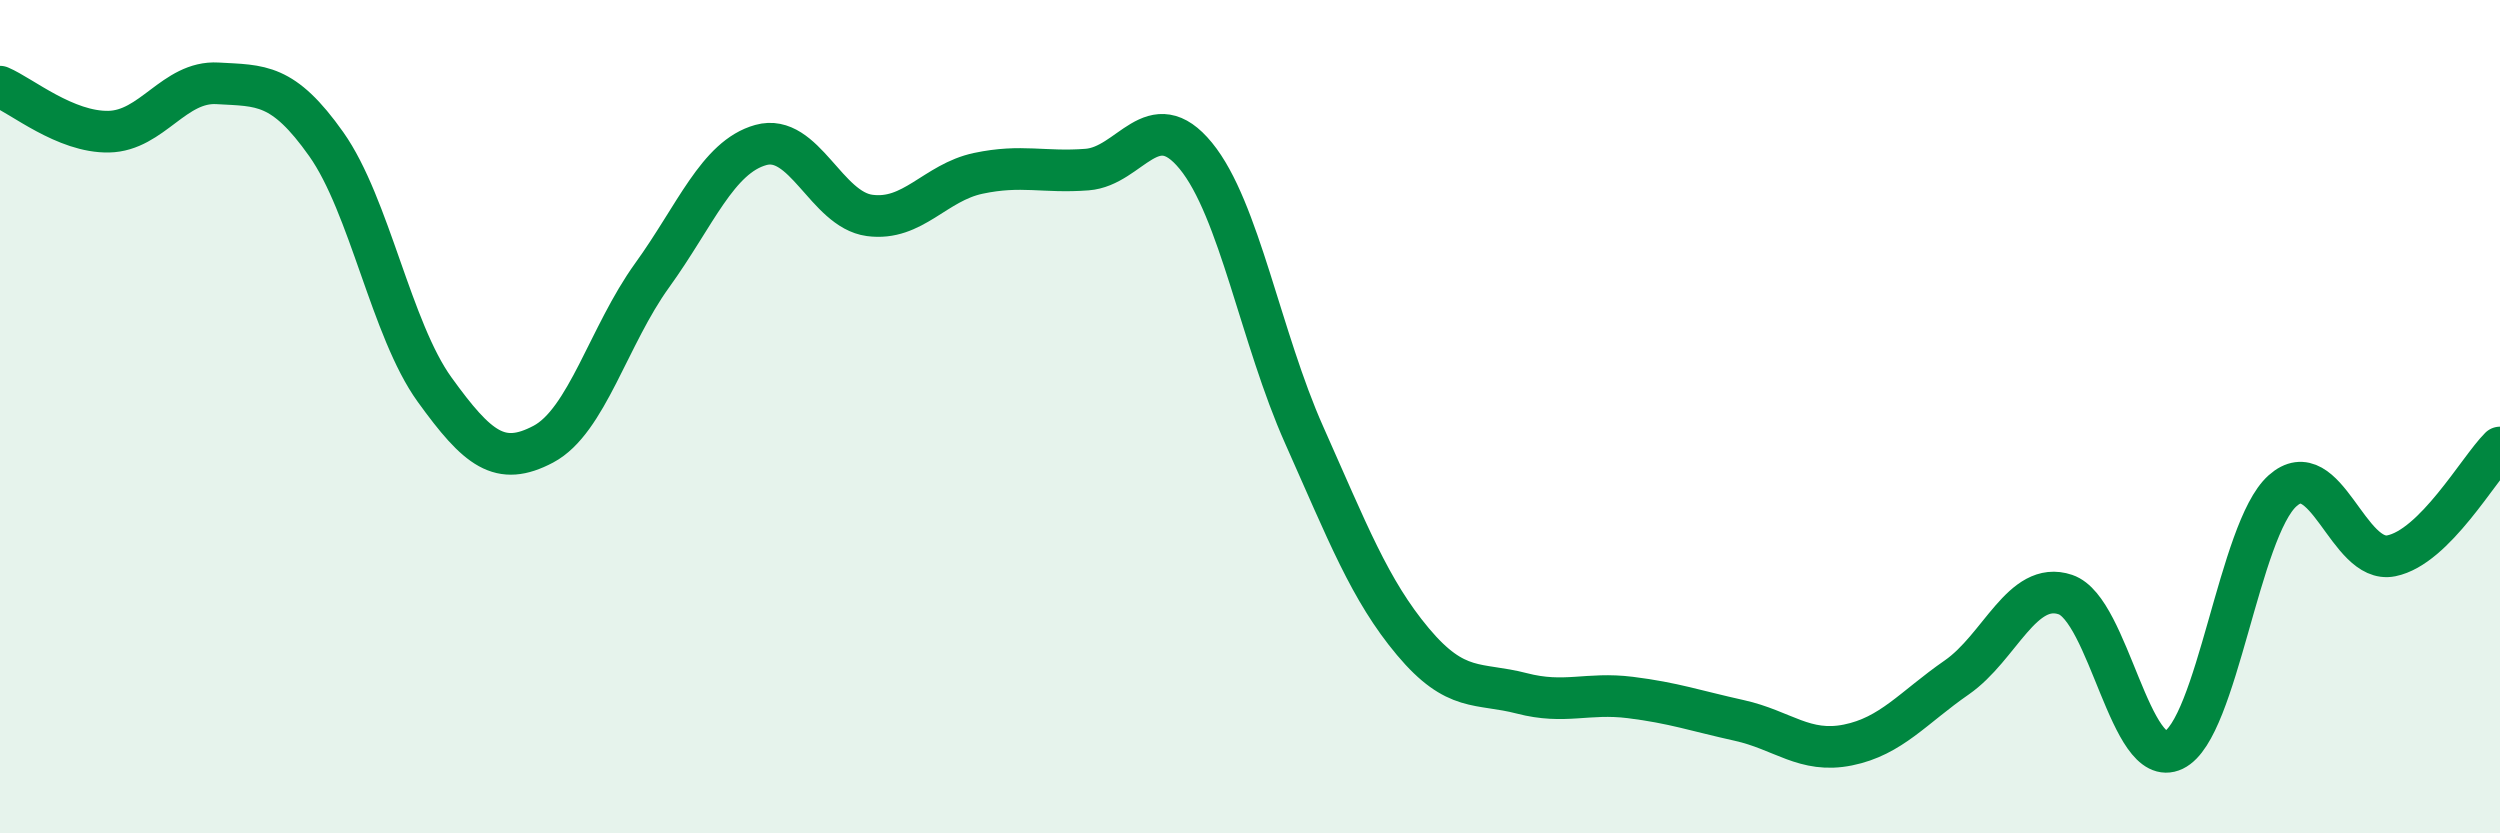
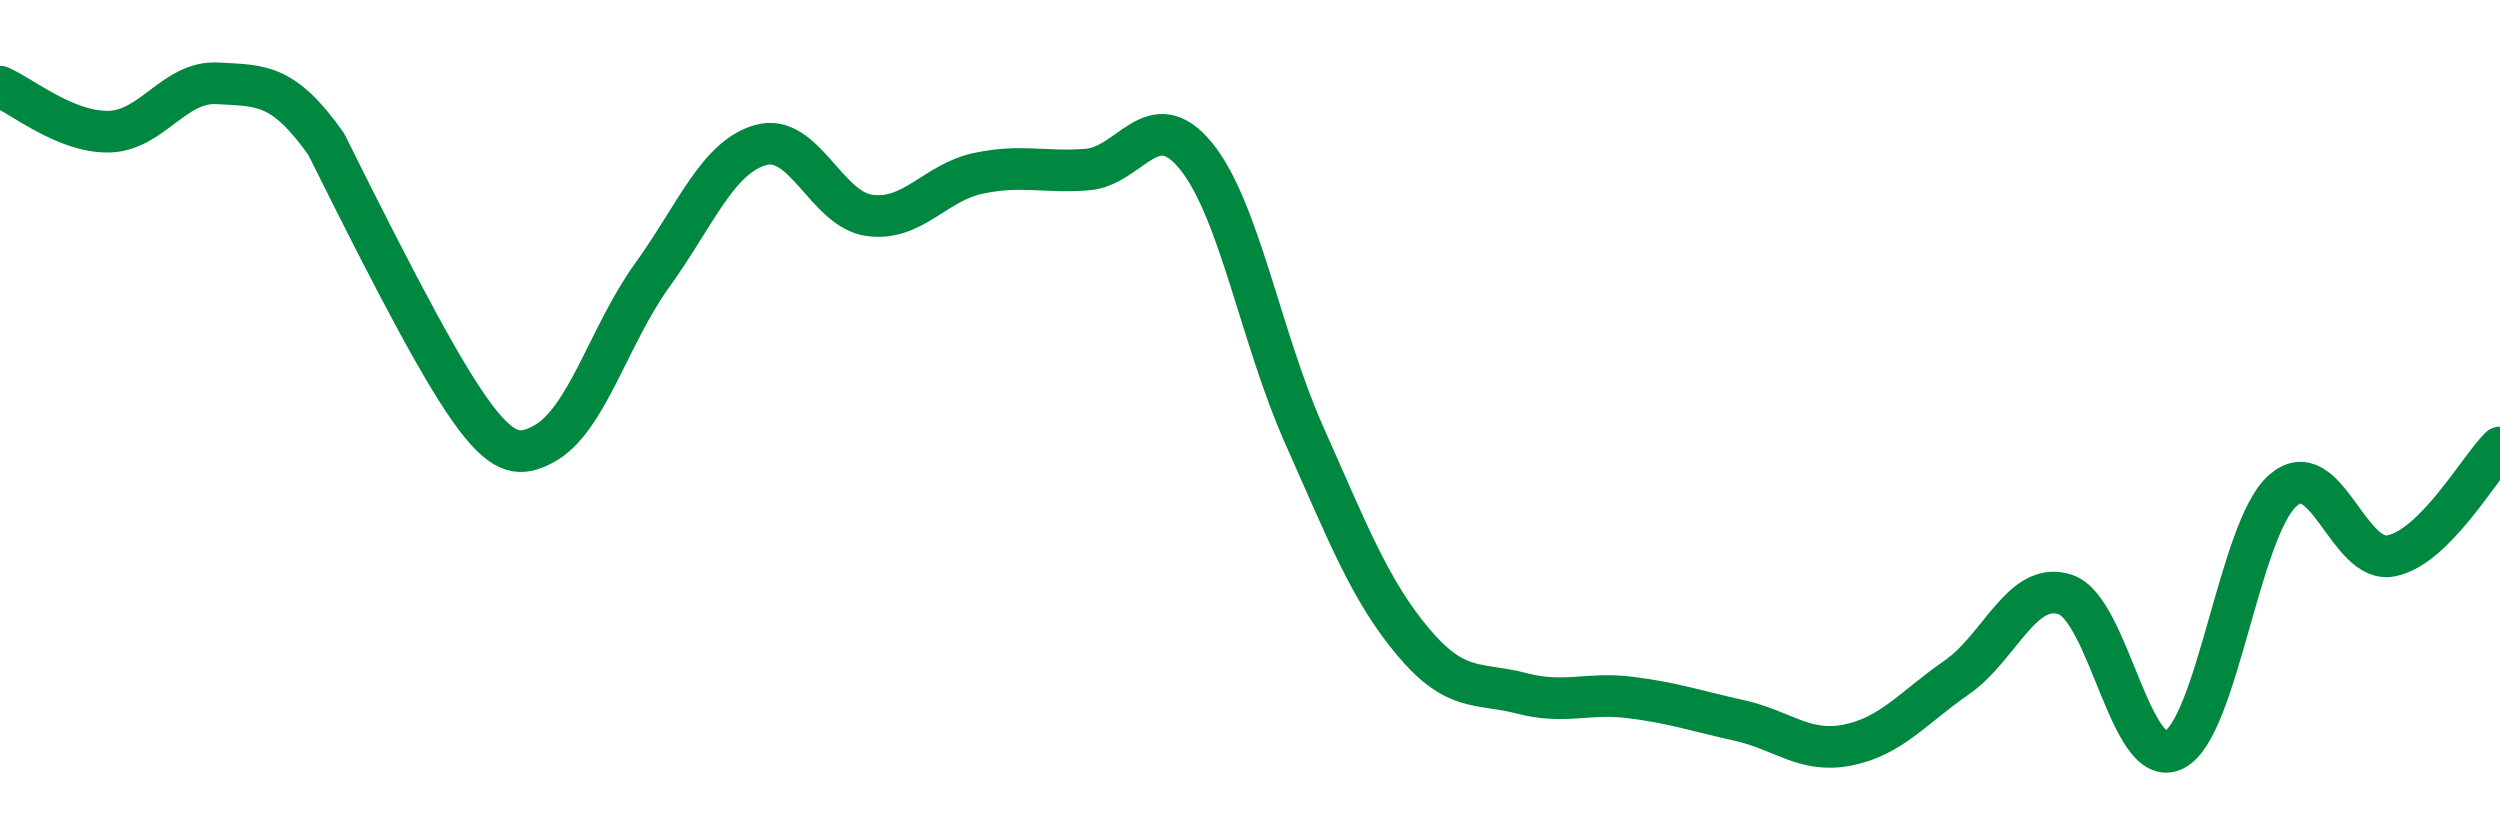
<svg xmlns="http://www.w3.org/2000/svg" width="60" height="20" viewBox="0 0 60 20">
-   <path d="M 0,2.08 C 0.52,2.3 1.57,3.18 2.61,3.16 C 3.65,3.14 4.18,1.94 5.22,2 C 6.26,2.06 6.79,1.99 7.83,3.46 C 8.87,4.93 9.39,7.91 10.43,9.35 C 11.47,10.79 12,11.21 13.04,10.66 C 14.08,10.11 14.61,8.05 15.65,6.61 C 16.69,5.17 17.22,3.77 18.26,3.48 C 19.3,3.19 19.83,5.03 20.87,5.17 C 21.91,5.31 22.44,4.38 23.48,4.16 C 24.52,3.94 25.05,4.15 26.09,4.07 C 27.13,3.99 27.66,2.47 28.7,3.74 C 29.74,5.01 30.26,8.11 31.3,10.44 C 32.34,12.77 32.87,14.16 33.91,15.4 C 34.95,16.64 35.48,16.37 36.52,16.64 C 37.56,16.91 38.09,16.61 39.13,16.74 C 40.17,16.87 40.7,17.06 41.74,17.29 C 42.78,17.52 43.31,18.09 44.35,17.88 C 45.39,17.67 45.92,16.98 46.96,16.26 C 48,15.54 48.53,13.92 49.57,14.27 C 50.61,14.62 51.13,18.5 52.17,18 C 53.21,17.5 53.74,12.71 54.78,11.78 C 55.82,10.85 56.35,13.55 57.39,13.34 C 58.43,13.13 59.48,11.26 60,10.74L60 20L0 20Z" fill="#008740" opacity="0.1" stroke-linecap="round" stroke-linejoin="round" />
-   <path d="M 0,2.08 C 0.52,2.3 1.57,3.18 2.61,3.16 C 3.65,3.14 4.18,1.94 5.22,2 C 6.26,2.06 6.79,1.99 7.83,3.46 C 8.87,4.93 9.39,7.91 10.43,9.35 C 11.47,10.79 12,11.21 13.04,10.66 C 14.08,10.11 14.61,8.05 15.65,6.61 C 16.69,5.17 17.22,3.77 18.26,3.48 C 19.3,3.19 19.83,5.03 20.87,5.17 C 21.91,5.31 22.44,4.38 23.48,4.16 C 24.52,3.94 25.05,4.15 26.09,4.07 C 27.13,3.99 27.66,2.47 28.7,3.74 C 29.74,5.01 30.26,8.11 31.3,10.44 C 32.34,12.77 32.87,14.16 33.91,15.4 C 34.95,16.64 35.48,16.37 36.52,16.64 C 37.56,16.91 38.09,16.61 39.13,16.74 C 40.17,16.87 40.7,17.06 41.74,17.29 C 42.78,17.52 43.31,18.09 44.35,17.88 C 45.39,17.67 45.92,16.98 46.96,16.26 C 48,15.54 48.53,13.92 49.57,14.27 C 50.61,14.62 51.13,18.5 52.17,18 C 53.21,17.5 53.74,12.71 54.78,11.78 C 55.82,10.85 56.35,13.55 57.39,13.34 C 58.43,13.13 59.48,11.26 60,10.74" stroke="#008740" stroke-width="1" fill="none" stroke-linecap="round" stroke-linejoin="round" />
+   <path d="M 0,2.08 C 0.52,2.3 1.57,3.18 2.61,3.16 C 3.65,3.14 4.18,1.94 5.22,2 C 6.26,2.06 6.79,1.99 7.83,3.46 C 11.47,10.79 12,11.21 13.04,10.66 C 14.08,10.11 14.61,8.05 15.65,6.61 C 16.69,5.17 17.22,3.77 18.26,3.48 C 19.3,3.19 19.83,5.03 20.87,5.17 C 21.91,5.31 22.44,4.38 23.48,4.16 C 24.52,3.94 25.05,4.15 26.09,4.07 C 27.13,3.99 27.66,2.47 28.7,3.74 C 29.74,5.01 30.26,8.11 31.3,10.44 C 32.34,12.77 32.87,14.16 33.91,15.4 C 34.95,16.64 35.48,16.37 36.52,16.64 C 37.56,16.91 38.09,16.61 39.13,16.74 C 40.17,16.87 40.7,17.06 41.74,17.29 C 42.78,17.52 43.31,18.09 44.35,17.88 C 45.39,17.67 45.92,16.98 46.96,16.26 C 48,15.54 48.53,13.92 49.57,14.27 C 50.61,14.62 51.13,18.5 52.17,18 C 53.21,17.5 53.74,12.71 54.78,11.78 C 55.82,10.85 56.35,13.55 57.39,13.34 C 58.43,13.13 59.48,11.26 60,10.74" stroke="#008740" stroke-width="1" fill="none" stroke-linecap="round" stroke-linejoin="round" />
</svg>